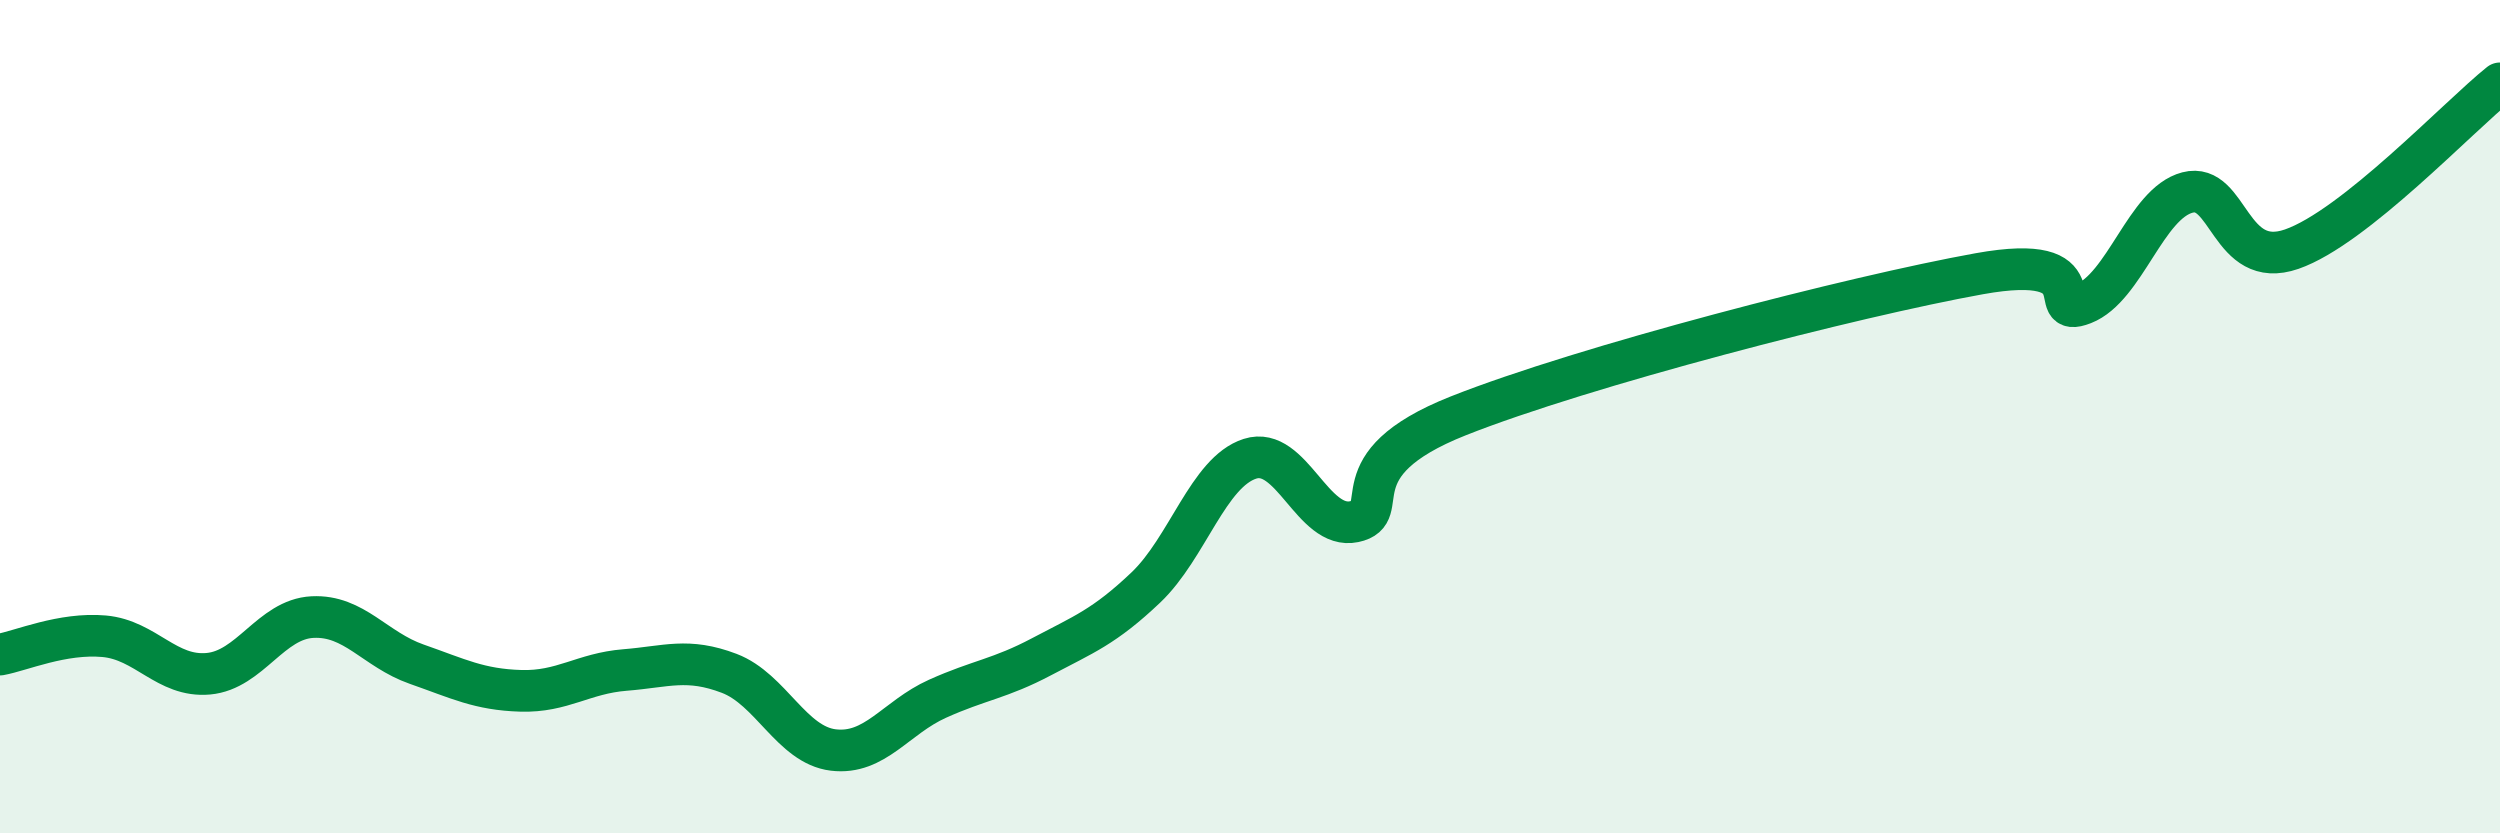
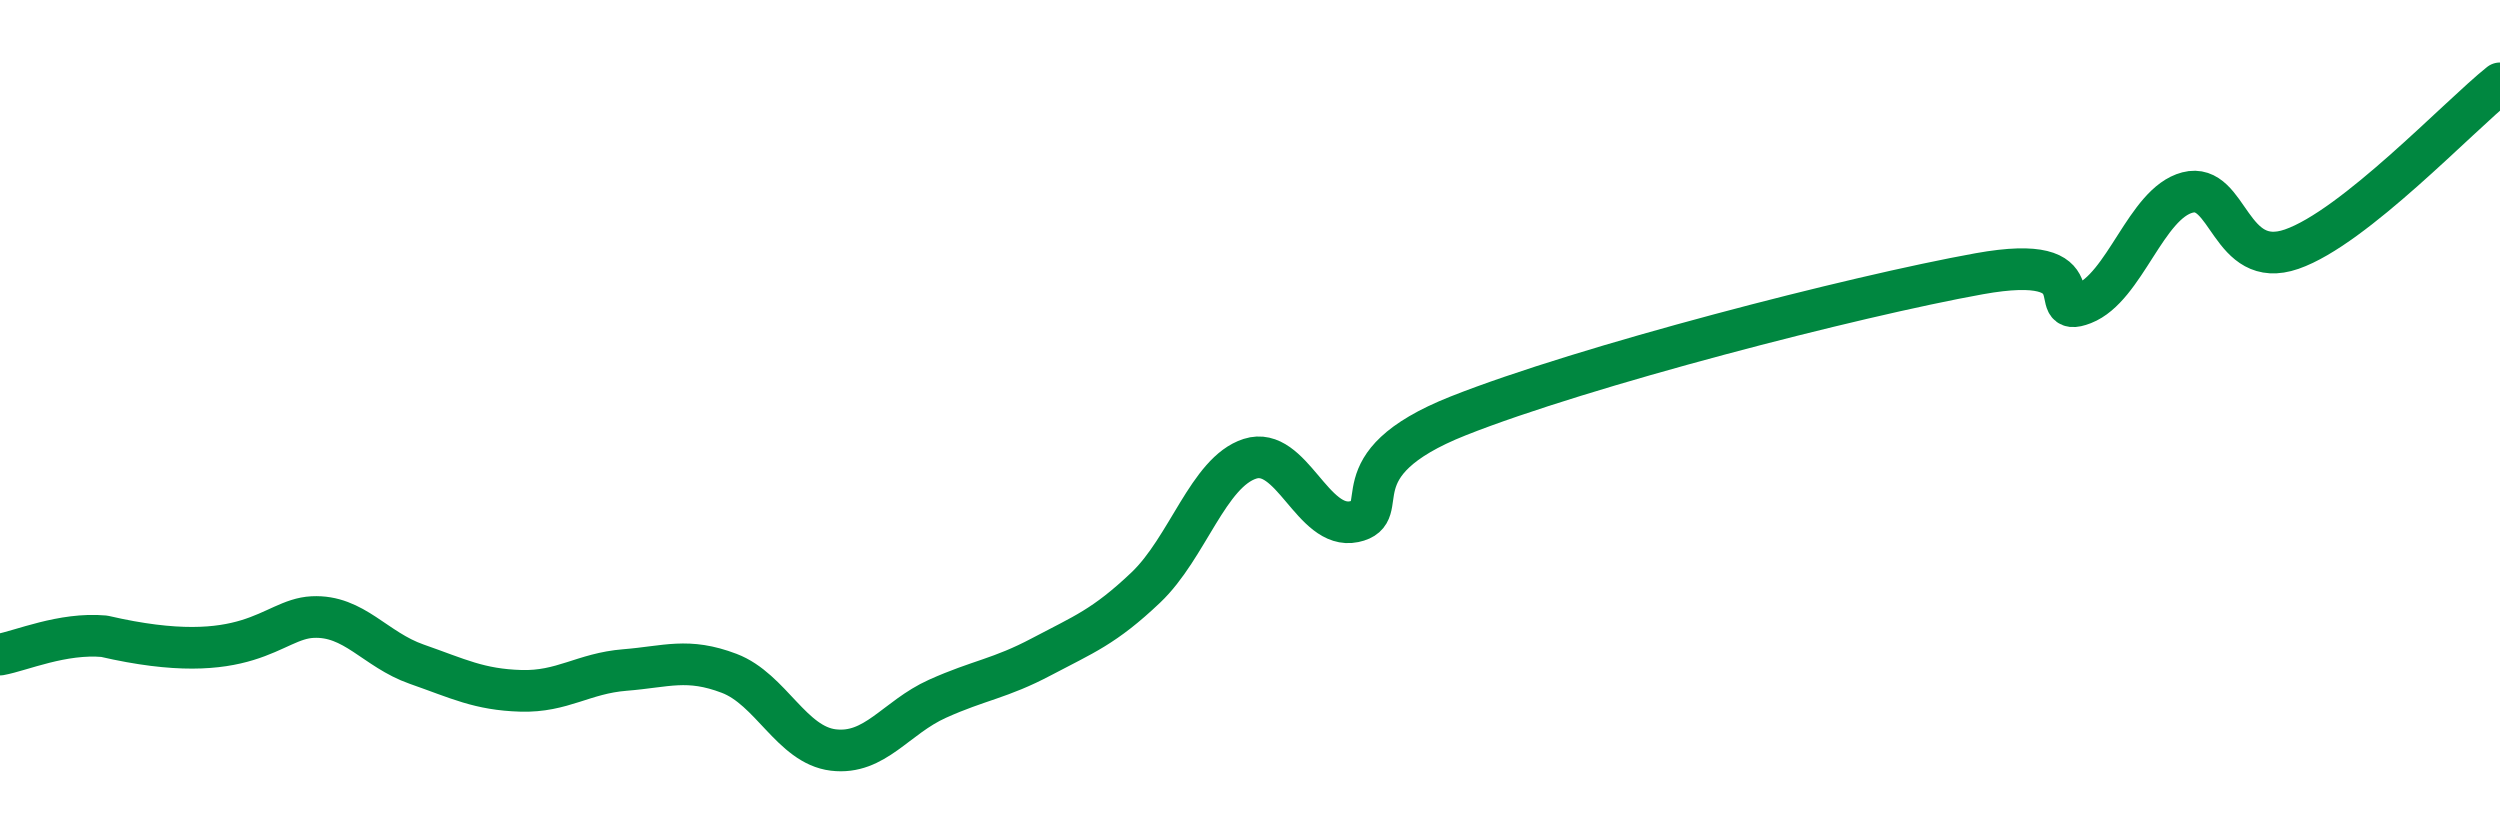
<svg xmlns="http://www.w3.org/2000/svg" width="60" height="20" viewBox="0 0 60 20">
-   <path d="M 0,15.71 C 0.5,15.62 1.5,15.18 2.5,15.27 C 3.5,15.36 4,16.26 5,16.17 C 6,16.08 6.5,14.86 7.5,14.81 C 8.5,14.76 9,15.59 10,15.94 C 11,16.29 11.5,16.55 12.5,16.58 C 13.5,16.61 14,16.16 15,16.08 C 16,16 16.5,15.78 17.5,16.16 C 18.5,16.54 19,17.88 20,18 C 21,18.12 21.5,17.22 22.5,16.77 C 23.5,16.32 24,16.29 25,15.76 C 26,15.23 26.5,15.05 27.5,14.1 C 28.5,13.15 29,11.33 30,11.01 C 31,10.69 31.5,12.73 32.5,12.52 C 33.5,12.31 32,11.17 35,9.98 C 38,8.79 44.5,7.11 47.5,6.57 C 50.5,6.03 49,7.68 50,7.29 C 51,6.9 51.5,4.88 52.5,4.62 C 53.5,4.36 53.5,6.5 55,5.98 C 56.5,5.46 59,2.8 60,2L60 20L0 20Z" fill="#008740" opacity="0.1" stroke-linecap="round" stroke-linejoin="round" />
-   <path d="M 0,15.71 C 0.5,15.62 1.5,15.18 2.5,15.27 C 3.5,15.36 4,16.26 5,16.17 C 6,16.08 6.5,14.86 7.5,14.81 C 8.5,14.76 9,15.59 10,15.94 C 11,16.29 11.5,16.55 12.5,16.58 C 13.5,16.61 14,16.16 15,16.08 C 16,16 16.5,15.78 17.5,16.16 C 18.5,16.54 19,17.88 20,18 C 21,18.12 21.5,17.22 22.5,16.77 C 23.5,16.32 24,16.29 25,15.76 C 26,15.23 26.5,15.05 27.5,14.1 C 28.5,13.15 29,11.33 30,11.01 C 31,10.69 31.5,12.73 32.5,12.52 C 33.5,12.31 32,11.17 35,9.98 C 38,8.79 44.5,7.11 47.5,6.57 C 50.5,6.03 49,7.68 50,7.29 C 51,6.9 51.5,4.88 52.5,4.62 C 53.5,4.36 53.5,6.5 55,5.98 C 56.5,5.46 59,2.8 60,2" stroke="#008740" stroke-width="1" fill="none" stroke-linecap="round" stroke-linejoin="round" />
+   <path d="M 0,15.71 C 0.5,15.62 1.5,15.18 2.5,15.27 C 6,16.08 6.5,14.86 7.5,14.81 C 8.5,14.76 9,15.59 10,15.94 C 11,16.29 11.5,16.55 12.5,16.58 C 13.5,16.61 14,16.16 15,16.08 C 16,16 16.5,15.78 17.5,16.16 C 18.5,16.54 19,17.88 20,18 C 21,18.12 21.5,17.22 22.5,16.77 C 23.5,16.32 24,16.29 25,15.76 C 26,15.23 26.5,15.05 27.5,14.1 C 28.5,13.15 29,11.33 30,11.01 C 31,10.69 31.5,12.73 32.5,12.52 C 33.5,12.31 32,11.17 35,9.98 C 38,8.79 44.5,7.11 47.5,6.57 C 50.5,6.03 49,7.68 50,7.29 C 51,6.9 51.5,4.88 52.5,4.62 C 53.5,4.36 53.5,6.5 55,5.98 C 56.5,5.46 59,2.8 60,2" stroke="#008740" stroke-width="1" fill="none" stroke-linecap="round" stroke-linejoin="round" />
</svg>